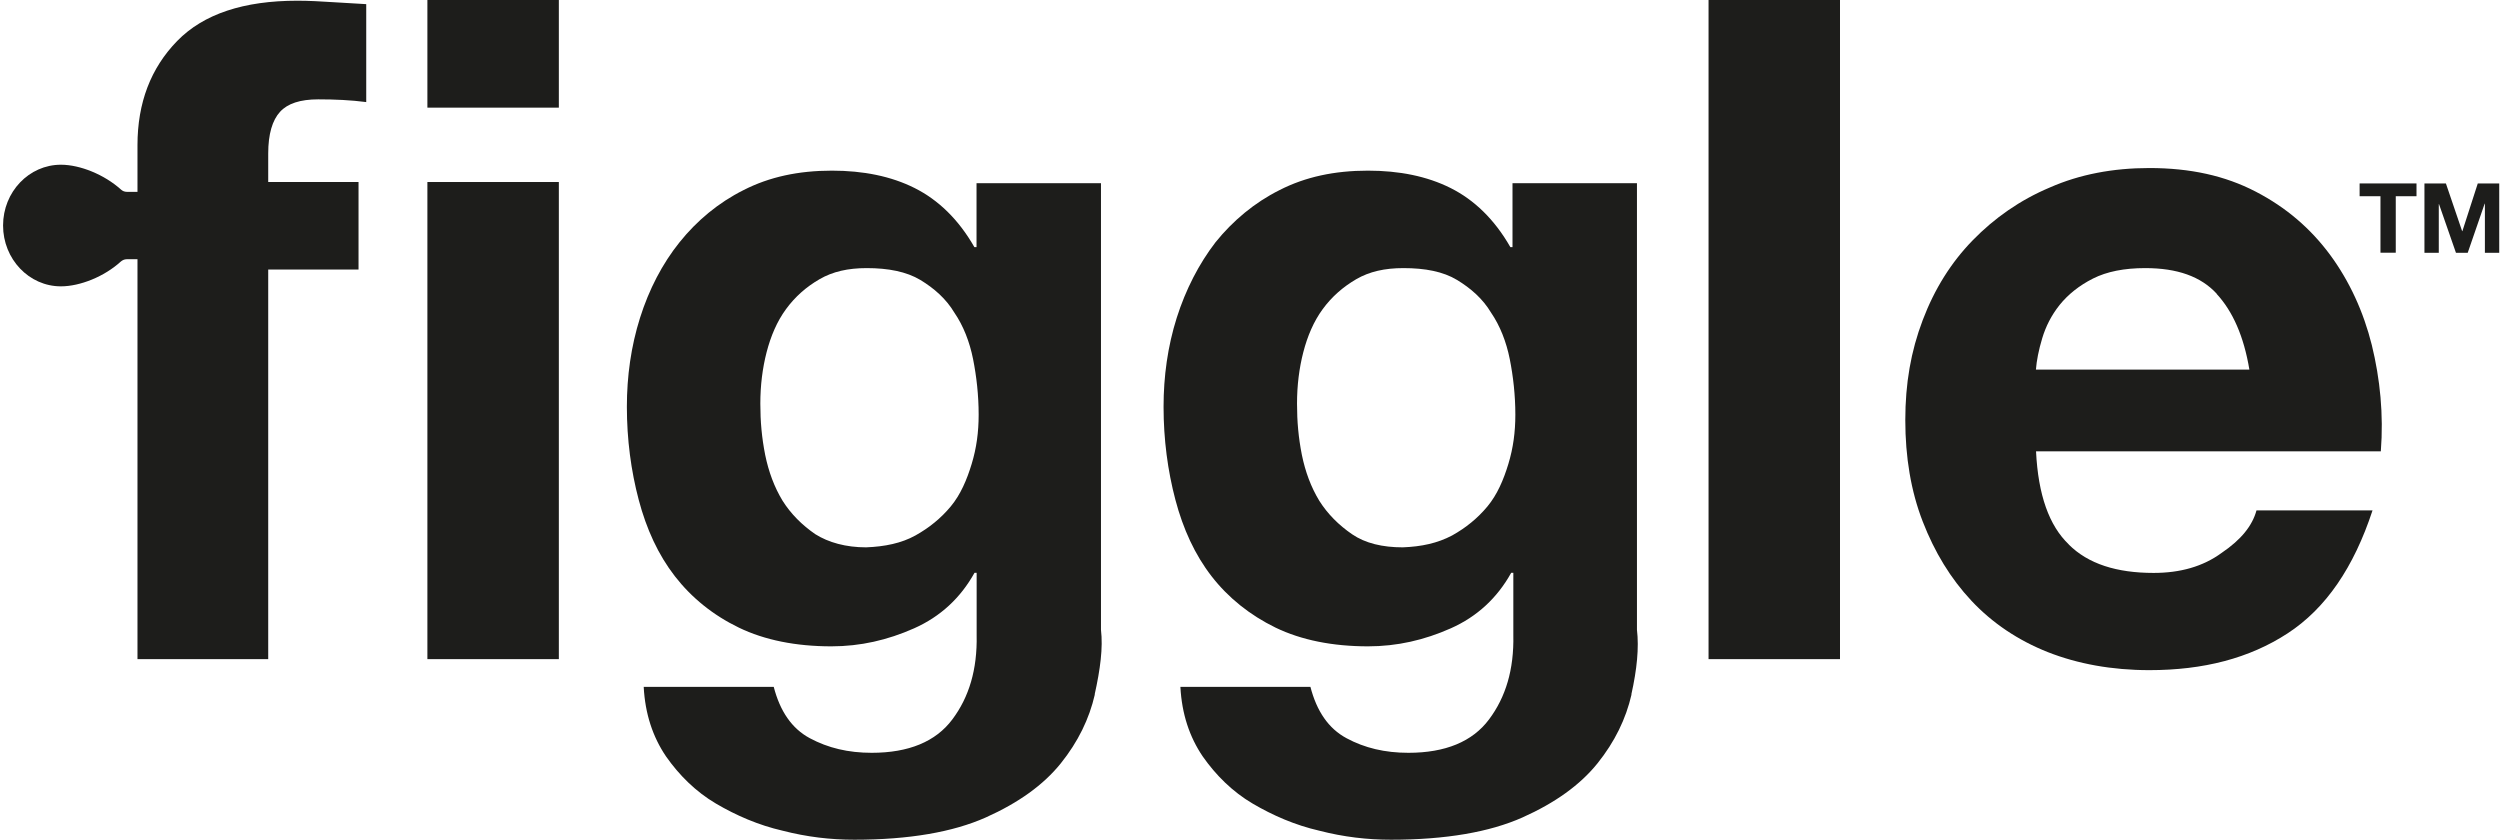
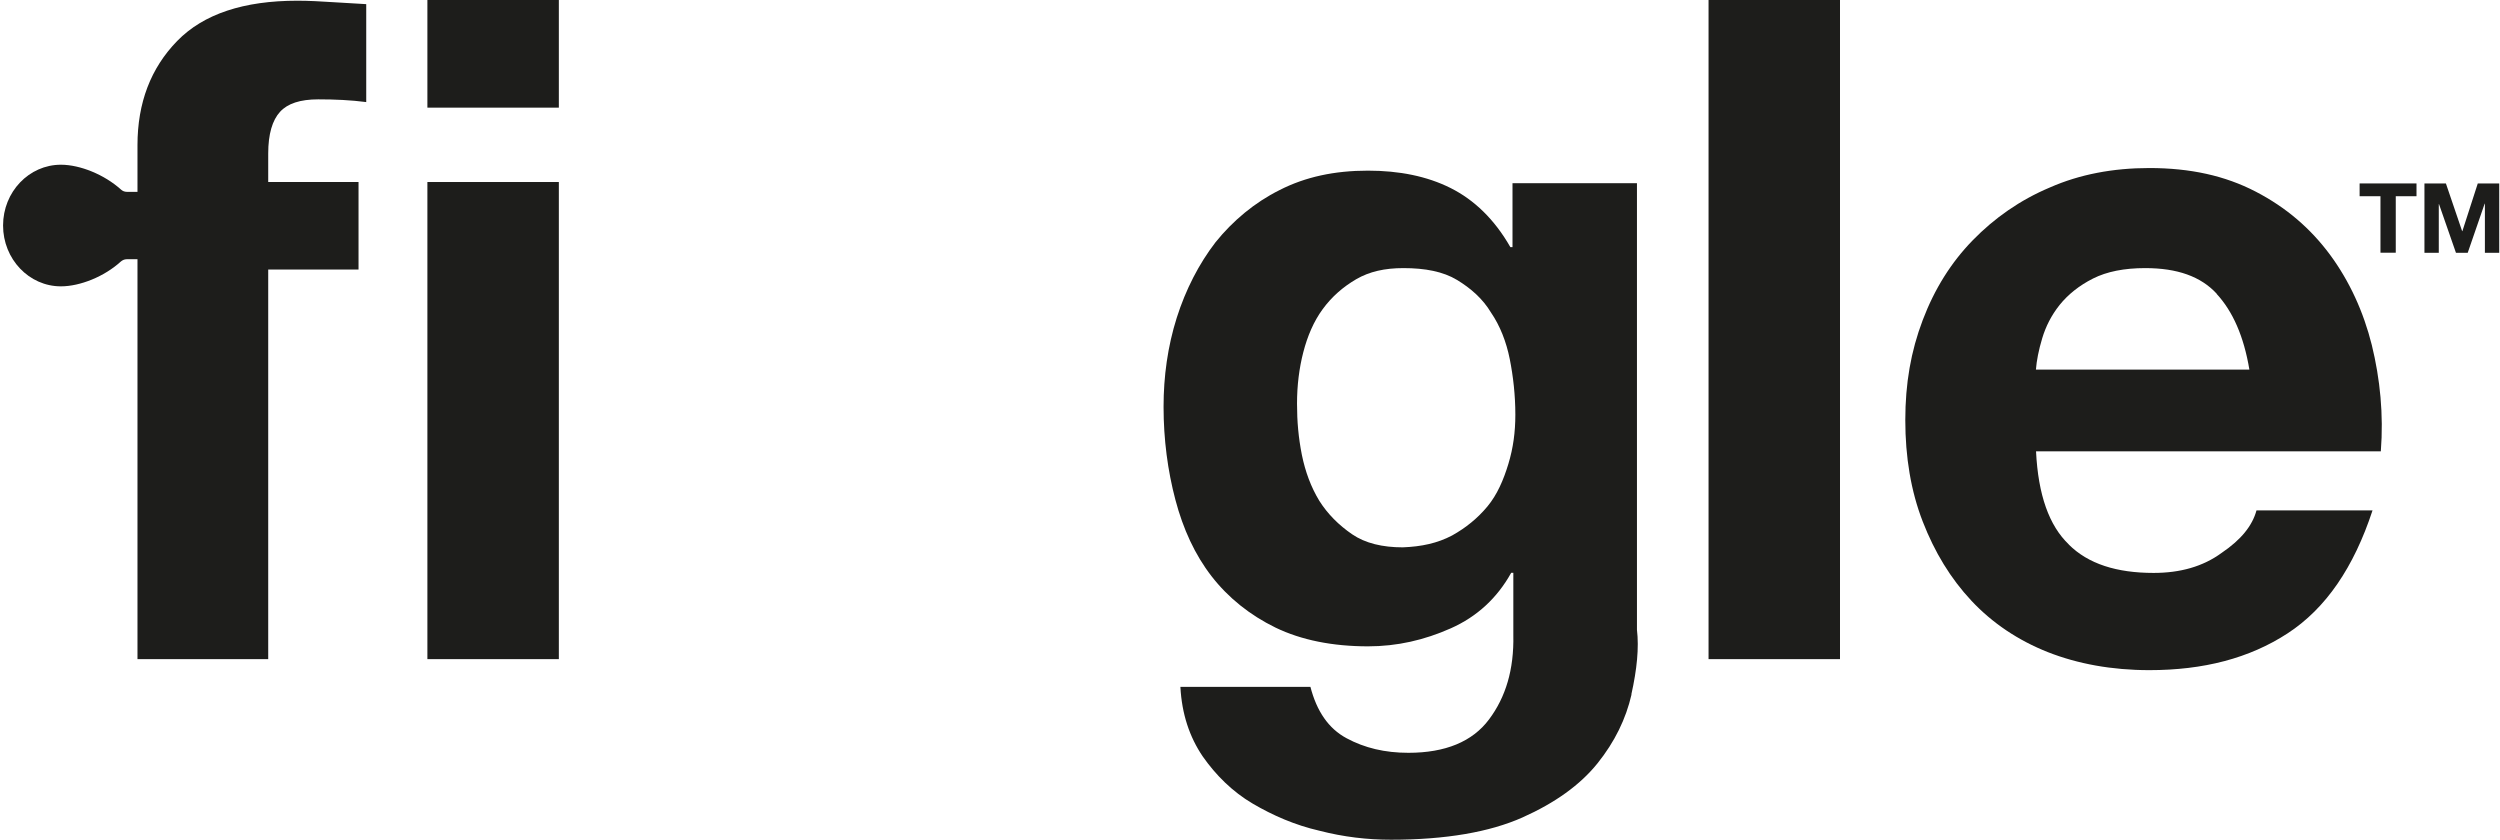
<svg xmlns="http://www.w3.org/2000/svg" fill="none" viewBox="0 0 652 219" height="219" width="652">
  <g clip-path="url(#clip0_218_503)">
    <path fill="#1D1D1B" d="M615.387 51.175V47.84H630.224V51.175H624.815V65.907H620.827V51.175H615.418H615.387Z" />
    <path fill="#1D1D1B" d="M637.89 47.84L642.125 60.286H642.187L646.205 47.84H651.8V65.938H648.06V53.121H647.998L643.578 65.938H640.517L636.097 53.244H636.035V65.938H632.295V47.84H637.89Z" />
    <path fill="#1D1D1B" d="M111.465 28.259V0H145.746V28.074H111.465V28.259ZM145.746 47.469V171.902H111.465V47.469H145.746Z" />
-     <path fill="#1D1D1B" d="M285.528 181.136C284.075 187.467 281.169 193.459 276.656 199.08C272.143 204.701 265.59 209.395 257.089 213.194C248.557 216.993 237.151 219 222.808 219C216.656 219 210.474 218.29 204.137 216.653C197.8 215.201 191.989 212.669 186.734 209.58C181.479 206.492 177.12 202.168 173.689 197.257C170.258 192.192 168.249 186.201 167.878 179.128H201.788C203.426 185.46 206.486 190 211.216 192.532C215.945 195.065 221.2 196.331 227.352 196.331C236.965 196.331 244.044 193.428 248.372 187.622C252.73 181.815 254.894 174.588 254.709 165.694V149.387H254.152C250.536 155.904 245.281 160.814 238.387 163.872C231.494 166.929 224.415 168.566 216.811 168.566C207.568 168.566 199.408 166.929 192.7 163.686C185.992 160.444 180.366 155.904 176.008 150.283C171.649 144.662 168.589 137.96 166.579 130.362C164.57 122.765 163.488 114.611 163.488 106.087C163.488 98.119 164.57 90.336 166.919 82.893C169.269 75.45 172.731 68.779 177.244 63.158C181.757 57.537 187.383 52.843 193.936 49.569C200.644 46.141 208.248 44.504 216.965 44.504C225.126 44.504 232.39 45.956 238.542 49.044C244.693 52.133 249.979 57.198 254.121 64.455H254.678V47.778H287.135V164.242C287.691 168.937 286.95 174.558 285.497 181.074L285.528 181.136ZM238.727 139.658C242.344 137.651 245.435 135.118 247.97 132.061C250.505 129.003 252.143 125.174 253.41 121.004C254.678 116.835 255.234 112.666 255.234 108.157C255.234 103.092 254.678 98.181 253.781 93.672C252.885 89.163 251.247 84.963 248.897 81.534C246.733 77.921 243.642 75.203 240.026 73.01C236.409 70.848 231.679 69.922 226.054 69.922C221.169 69.922 217.182 70.817 213.72 72.825C210.258 74.832 207.383 77.365 205.003 80.608C202.622 83.851 201.015 87.68 199.933 91.85C198.851 96.019 198.295 100.559 198.295 105.253C198.295 109.948 198.666 114.117 199.562 118.657C200.459 123.012 201.911 126.996 204.106 130.609C206.27 134.038 209.176 136.941 212.638 139.319C216.069 141.481 220.613 142.747 225.868 142.747C230.752 142.562 235.111 141.666 238.727 139.658Z" />
    <path fill="#1D1D1B" d="M425.496 181.136C424.043 187.467 421.138 193.459 416.625 199.08C412.112 204.701 405.558 209.395 397.058 213.194C388.526 216.993 377.12 219 362.777 219C356.625 219 350.443 218.29 344.106 216.653C337.769 215.201 331.958 212.669 326.703 209.58C321.448 206.492 317.089 202.168 313.658 197.257C310.227 192.192 308.217 186.201 307.846 179.128H341.757C343.395 185.46 346.455 190 351.185 192.532C355.883 195.065 361.169 196.331 367.321 196.331C376.934 196.331 384.013 193.428 388.34 187.622C392.699 181.815 394.863 174.588 394.677 165.694V149.387H394.121C390.504 155.904 385.249 160.814 378.356 163.872C371.463 166.929 364.384 168.566 356.78 168.566C347.537 168.566 339.376 166.929 332.669 163.686C325.961 160.413 320.335 155.904 315.976 150.283C311.618 144.662 308.557 137.96 306.548 130.362C304.539 122.765 303.457 114.611 303.457 106.087C303.457 98.119 304.539 90.336 306.888 82.893C309.237 75.481 312.7 68.779 317.027 63.158C321.571 57.537 327.166 52.843 333.72 49.569C340.427 46.141 348.032 44.504 356.749 44.504C364.909 44.504 372.174 45.956 378.325 49.044C384.477 52.133 389.762 57.198 393.905 64.455H394.461V47.778H426.918V164.242C427.475 168.937 426.918 174.558 425.465 181.074L425.496 181.136ZM378.696 139.658C382.313 137.651 385.404 135.118 387.939 132.061C390.473 129.003 392.112 125.174 393.379 121.004C394.646 116.835 395.203 112.666 395.203 108.157C395.203 103.092 394.646 98.181 393.75 93.672C392.854 89.163 391.215 84.963 388.866 81.534C386.702 77.921 383.611 75.203 379.994 73.01C376.378 70.817 371.648 69.922 366.022 69.922C361.138 69.922 357.151 70.817 353.689 72.825C350.257 74.832 347.352 77.365 344.971 80.608C342.591 83.851 340.984 87.68 339.902 91.85C338.82 96.019 338.264 100.559 338.264 105.253C338.264 109.948 338.635 114.117 339.531 118.657C340.427 123.012 341.88 126.996 344.075 130.609C346.239 134.038 349.144 136.941 352.607 139.319C356.069 141.697 360.582 142.747 365.837 142.747C370.721 142.562 374.894 141.666 378.696 139.658Z" />
    <path fill="#1D1D1B" d="M479.871 0V171.902H445.59V0H479.871Z" />
    <path fill="#1D1D1B" d="M539.53 142.006C544.599 147.071 552.049 149.418 561.662 149.418C568.556 149.418 574.522 147.781 579.437 144.168C584.506 140.739 587.412 137.095 588.494 133.111H618.756C613.872 147.966 606.608 158.652 596.623 165.169C586.639 171.685 574.676 174.774 560.549 174.774C550.75 174.774 541.879 173.137 534.089 170.079C526.299 166.991 519.592 162.482 514.151 156.676C508.711 150.869 504.538 143.982 501.446 136.014C498.355 128.046 496.902 119.182 496.902 109.577C496.902 99.972 498.355 91.633 501.446 83.48C504.538 75.327 508.865 68.439 514.491 62.664C520.117 56.889 526.825 52.163 534.615 48.89C542.404 45.462 551.121 43.825 560.549 43.825C571.245 43.825 580.302 45.832 588.277 49.971C596.252 54.109 602.589 59.576 607.69 66.463C612.759 73.35 616.407 81.318 618.571 89.997C620.735 98.86 621.662 108.126 620.92 117.7H530.998C531.554 129.127 534.429 137.095 539.53 141.975V142.006ZM578.138 76.624C573.965 72.084 567.814 69.922 559.468 69.922C554.027 69.922 549.483 70.817 545.866 72.64C542.25 74.462 539.344 76.809 537.149 79.527C534.985 82.245 533.533 85.148 532.605 88.236C531.678 91.325 531.152 94.042 530.967 96.39H586.639C585.186 87.68 582.28 81.164 578.107 76.655L578.138 76.624Z" />
    <path fill="#1D1D1B" d="M69.95 40.026V47.469H93.505V70.293H69.95V171.902H35.855V67.606H33.042C32.454 67.606 31.929 67.853 31.496 68.223C27.199 72.145 20.863 74.678 15.886 74.678C7.57 74.678 0.801 67.575 0.801 58.804C0.801 50.032 7.57 42.96 15.886 42.96C20.863 42.96 27.199 45.523 31.527 49.415C31.96 49.816 32.485 50.032 33.073 50.032H35.855V37.864C35.855 26.808 39.317 17.758 46.21 10.686C53.103 3.613 63.613 0.185 77.555 0.185C80.646 0.185 83.737 0.371 86.642 0.556C89.703 0.741 92.609 0.896 95.514 1.081V26.622C91.527 26.097 87.353 25.912 82.995 25.912C78.296 25.912 75.02 26.993 73.041 29.155C71.032 31.348 69.95 34.961 69.95 40.026Z" />
  </g>
  <defs>
    <clipPath id="clip0_218_503">
      <rect transform="translate(0.801)" fill="white" height="219" width="651" />
    </clipPath>
  </defs>
</svg>